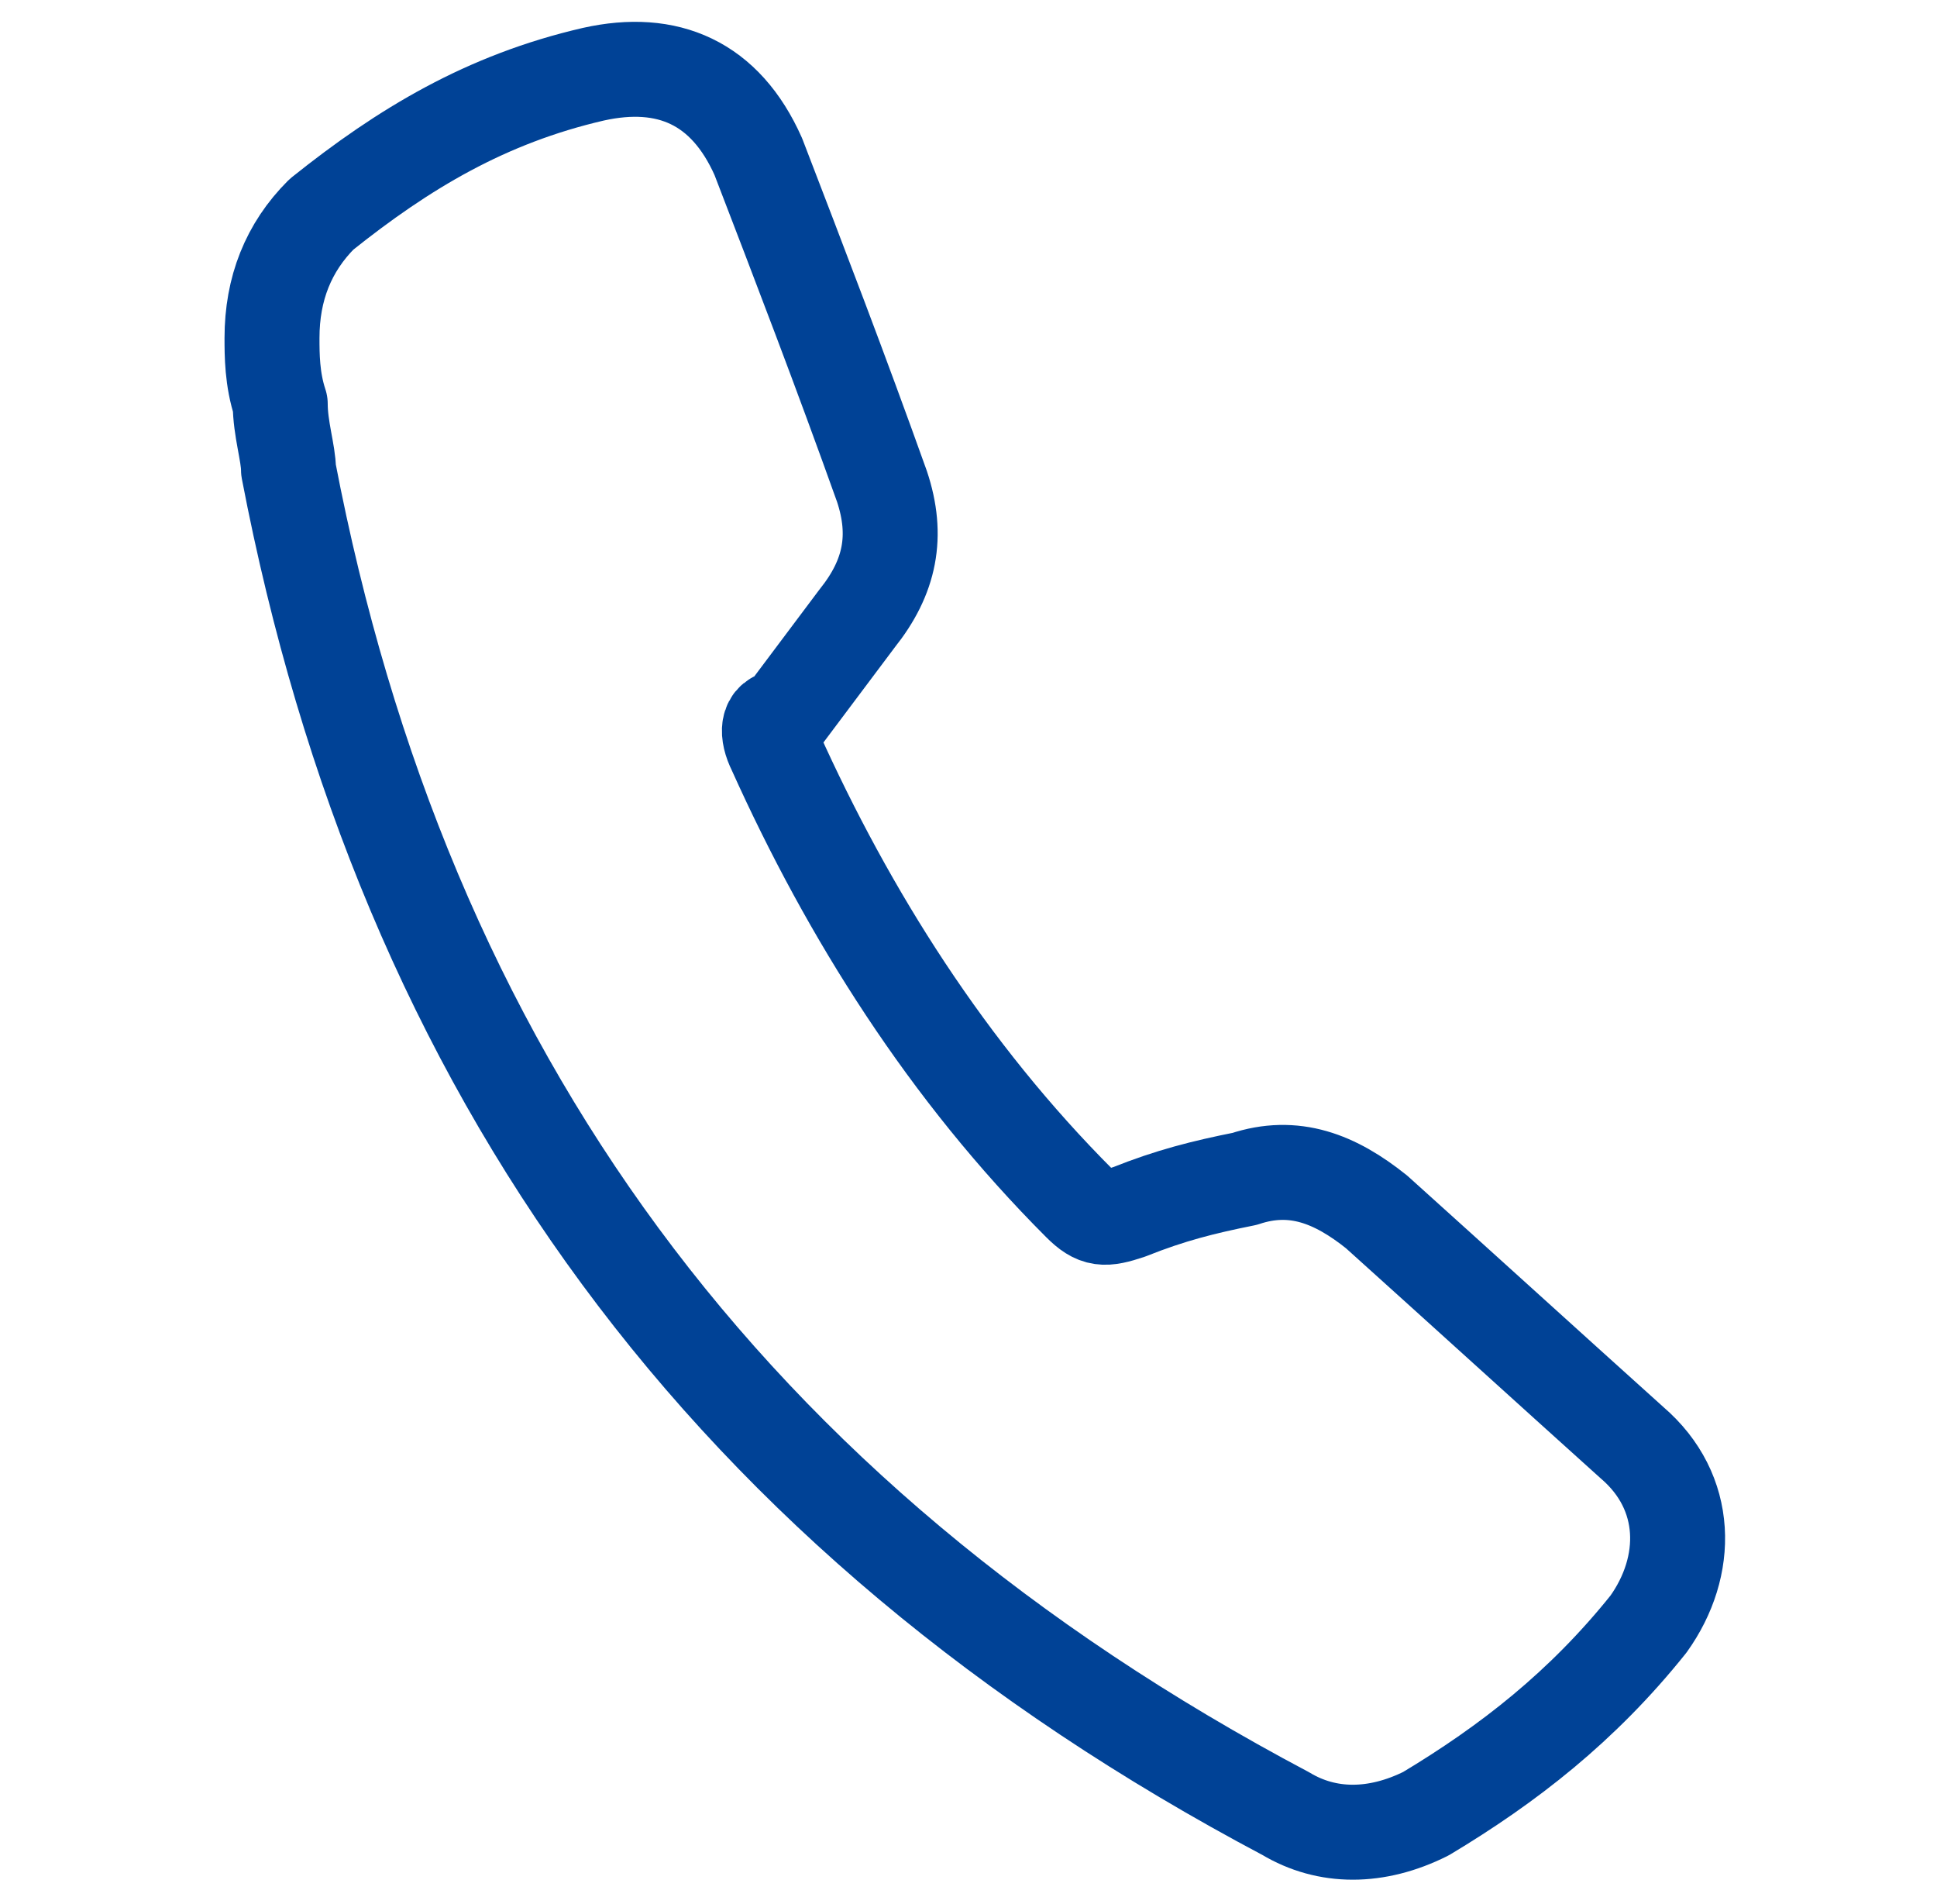
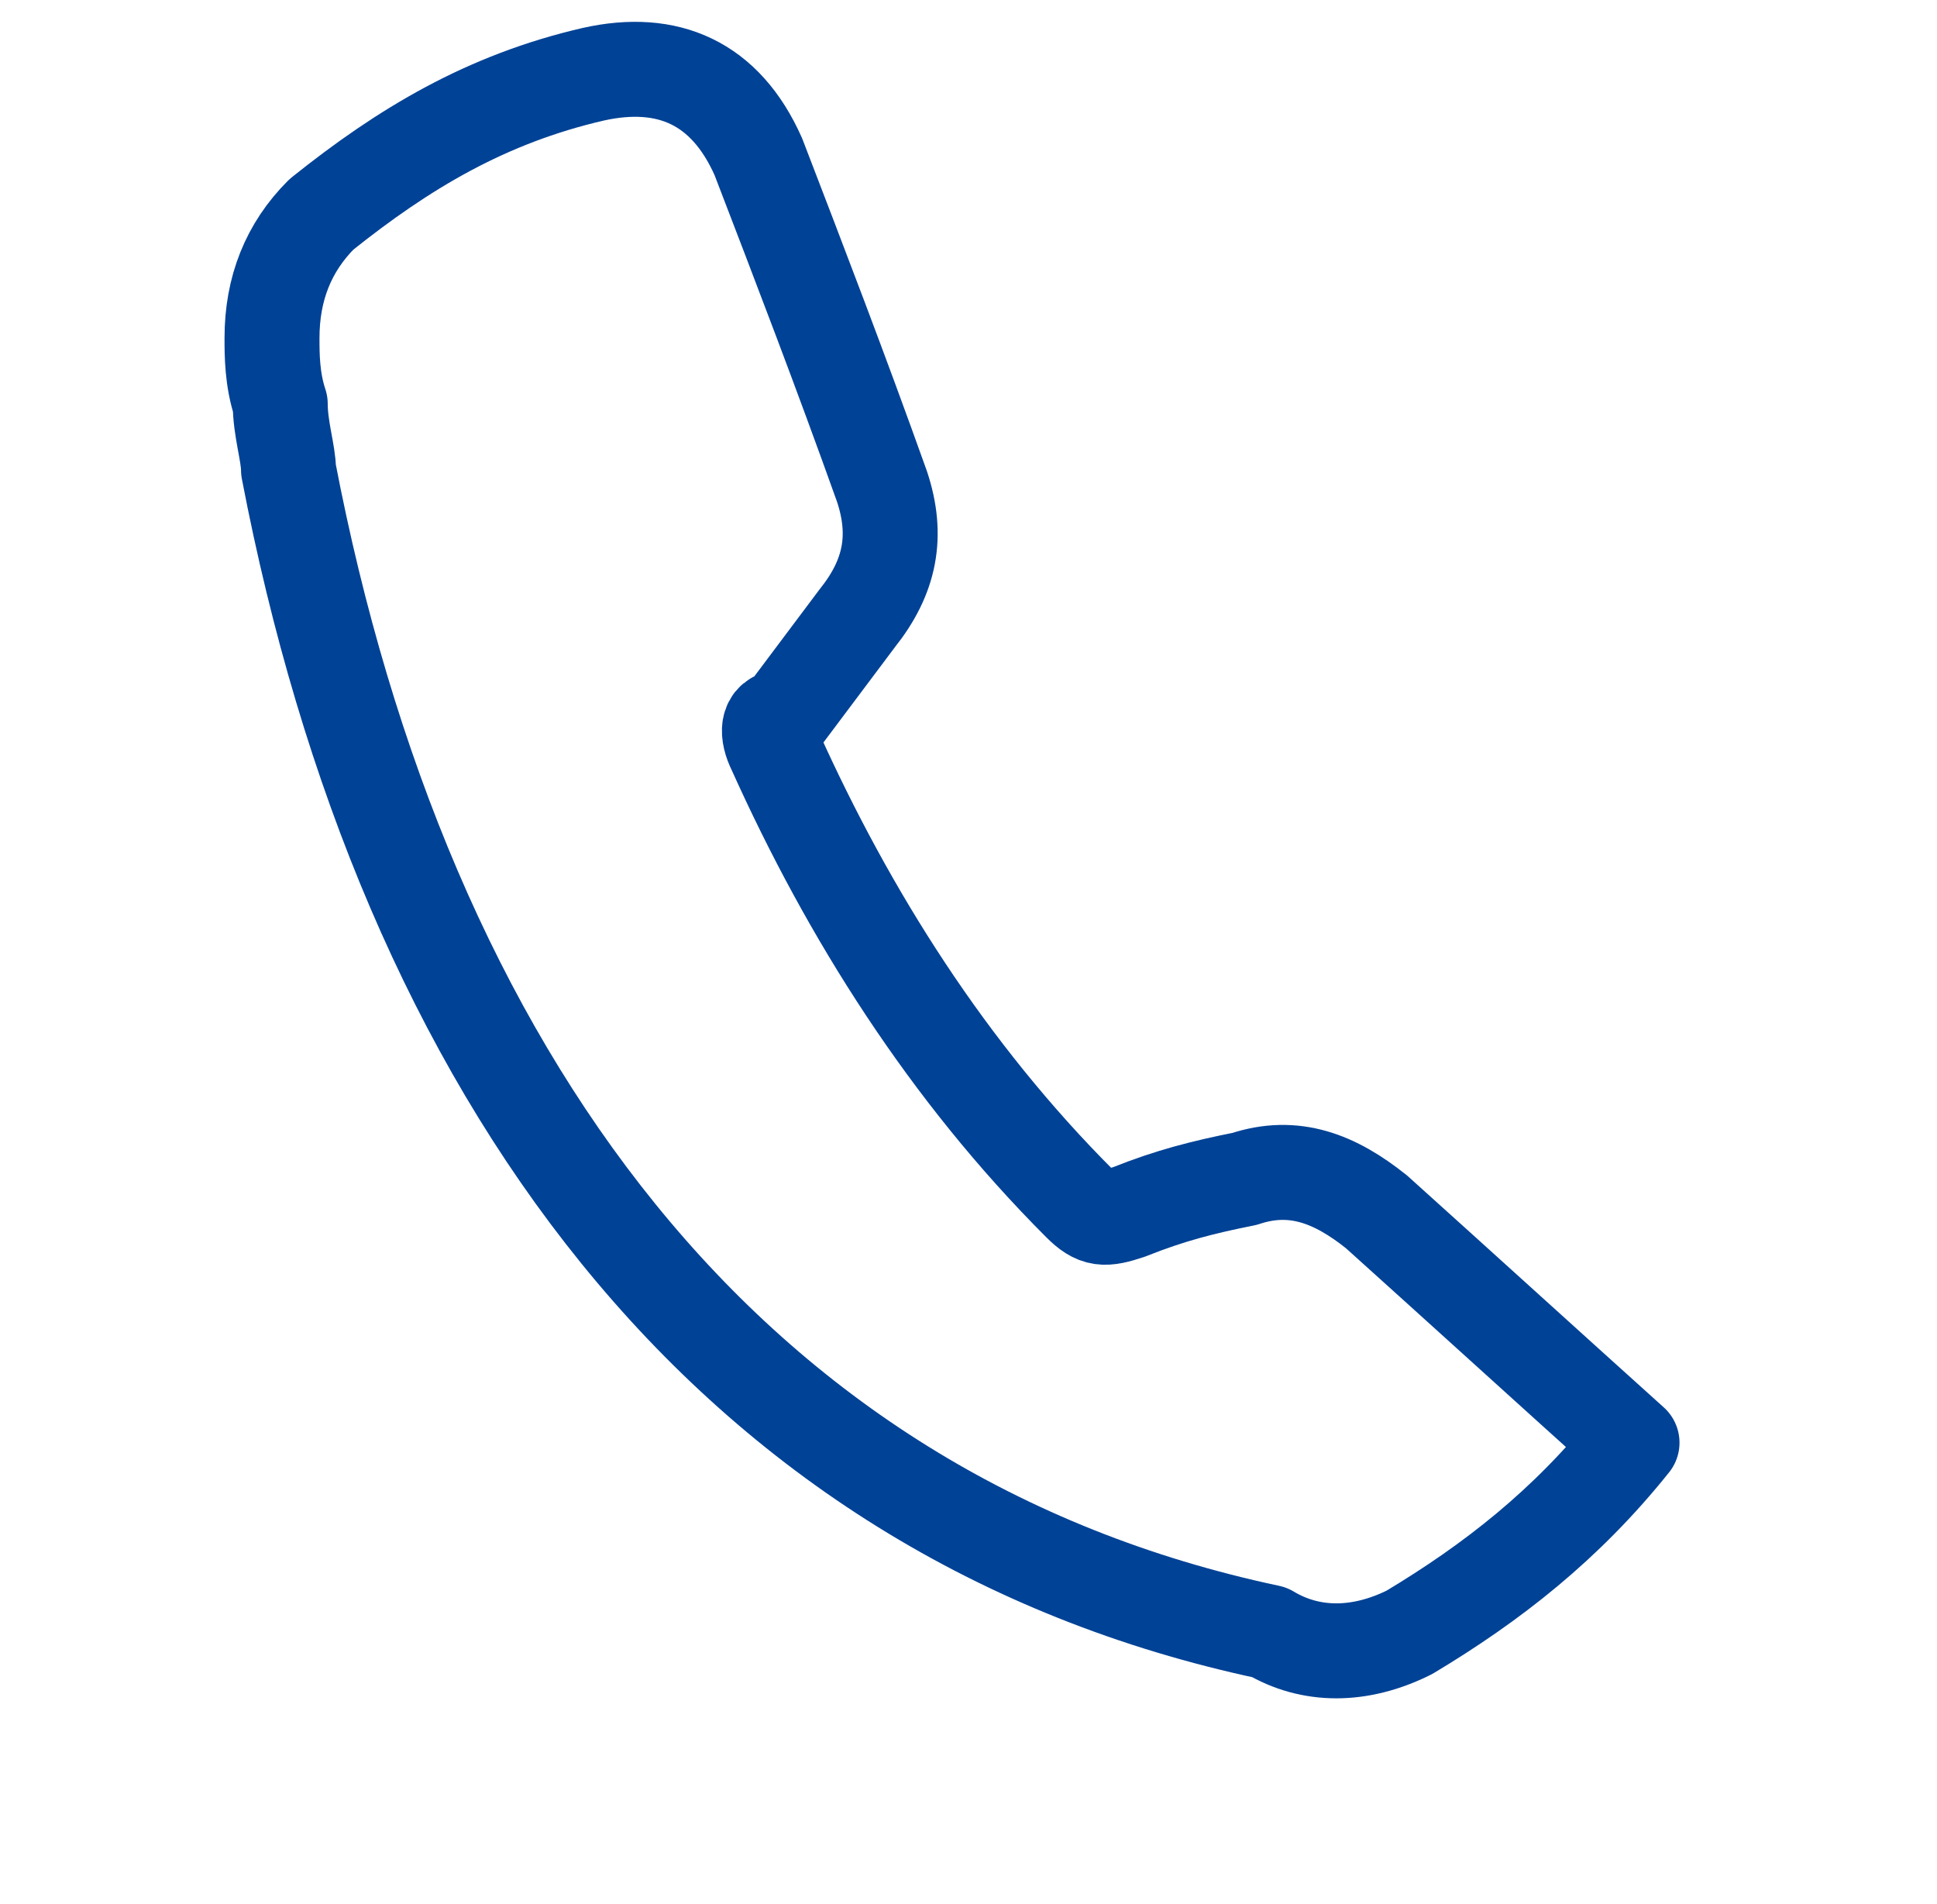
<svg xmlns="http://www.w3.org/2000/svg" version="1.1" id="圖層_1" x="0px" y="0px" width="23.5px" height="23.1px" viewBox="0 0 23.5 23.1" style="enable-background:new 0 0 23.5 23.1;" xml:space="preserve">
  <style type="text/css">
	.st0{fill:none;stroke:#004296;stroke-width:1.152;stroke-linecap:round;stroke-linejoin:round;stroke-miterlimit:10;}
</style>
  <g>
-     <path class="st0" d="M3.3,4.1c0-0.6,0.2-1.1,0.6-1.5c1-0.8,2-1.4,3.3-1.7c0.9-0.2,1.6,0.1,2,1c0.5,1.3,1,2.6,1.5,4   c0.2,0.6,0.1,1.1-0.3,1.6c-0.3,0.4-0.6,0.8-0.9,1.2C9.3,8.7,9.3,8.9,9.4,9.1c0.9,2,2.1,3.9,3.7,5.5c0.2,0.2,0.3,0.2,0.6,0.1   c0.5-0.2,0.9-0.3,1.4-0.4c0.6-0.2,1.1,0,1.6,0.4c1,0.9,2.1,1.9,3.1,2.8c0.7,0.6,0.7,1.5,0.2,2.2c-0.8,1-1.7,1.7-2.7,2.3   c-0.6,0.3-1.2,0.3-1.7,0C8.8,18.4,4.9,13,3.5,5.7C3.5,5.5,3.4,5.2,3.4,4.9C3.3,4.6,3.3,4.3,3.3,4.1z" />
+     <path class="st0" d="M3.3,4.1c0-0.6,0.2-1.1,0.6-1.5c1-0.8,2-1.4,3.3-1.7c0.9-0.2,1.6,0.1,2,1c0.5,1.3,1,2.6,1.5,4   c0.2,0.6,0.1,1.1-0.3,1.6c-0.3,0.4-0.6,0.8-0.9,1.2C9.3,8.7,9.3,8.9,9.4,9.1c0.9,2,2.1,3.9,3.7,5.5c0.2,0.2,0.3,0.2,0.6,0.1   c0.5-0.2,0.9-0.3,1.4-0.4c0.6-0.2,1.1,0,1.6,0.4c1,0.9,2.1,1.9,3.1,2.8c-0.8,1-1.7,1.7-2.7,2.3   c-0.6,0.3-1.2,0.3-1.7,0C8.8,18.4,4.9,13,3.5,5.7C3.5,5.5,3.4,5.2,3.4,4.9C3.3,4.6,3.3,4.3,3.3,4.1z" />
  </g>
</svg>